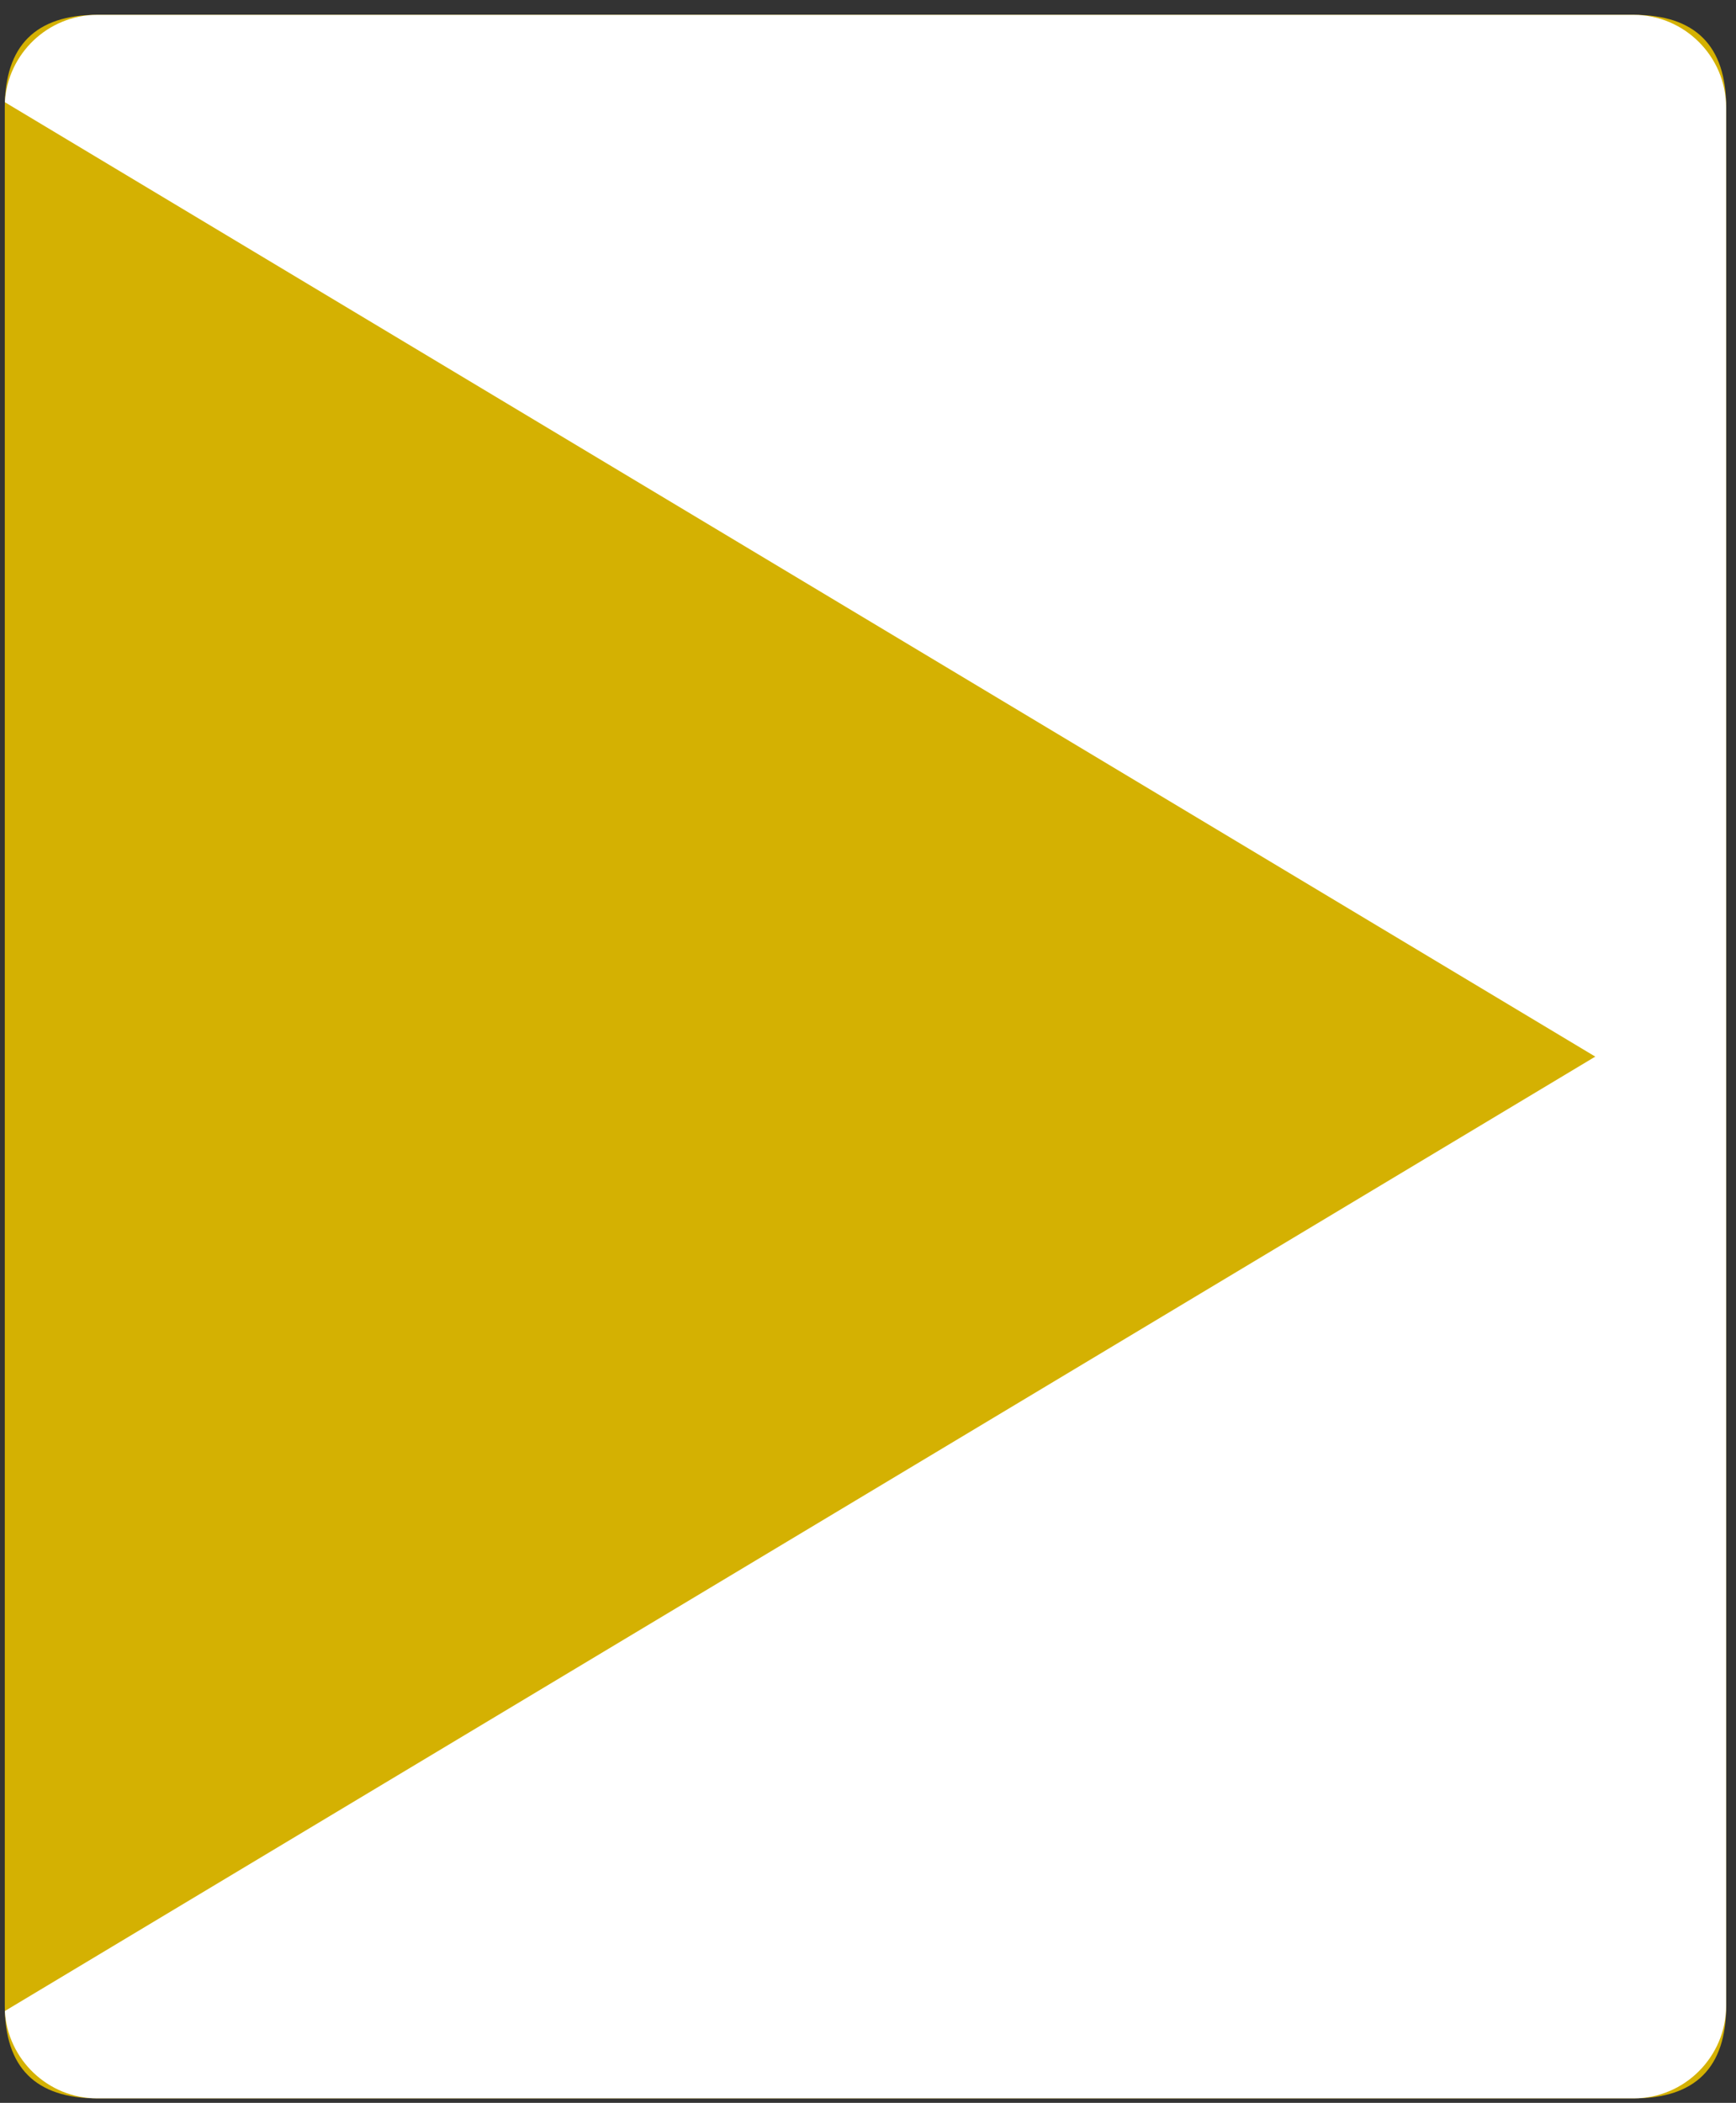
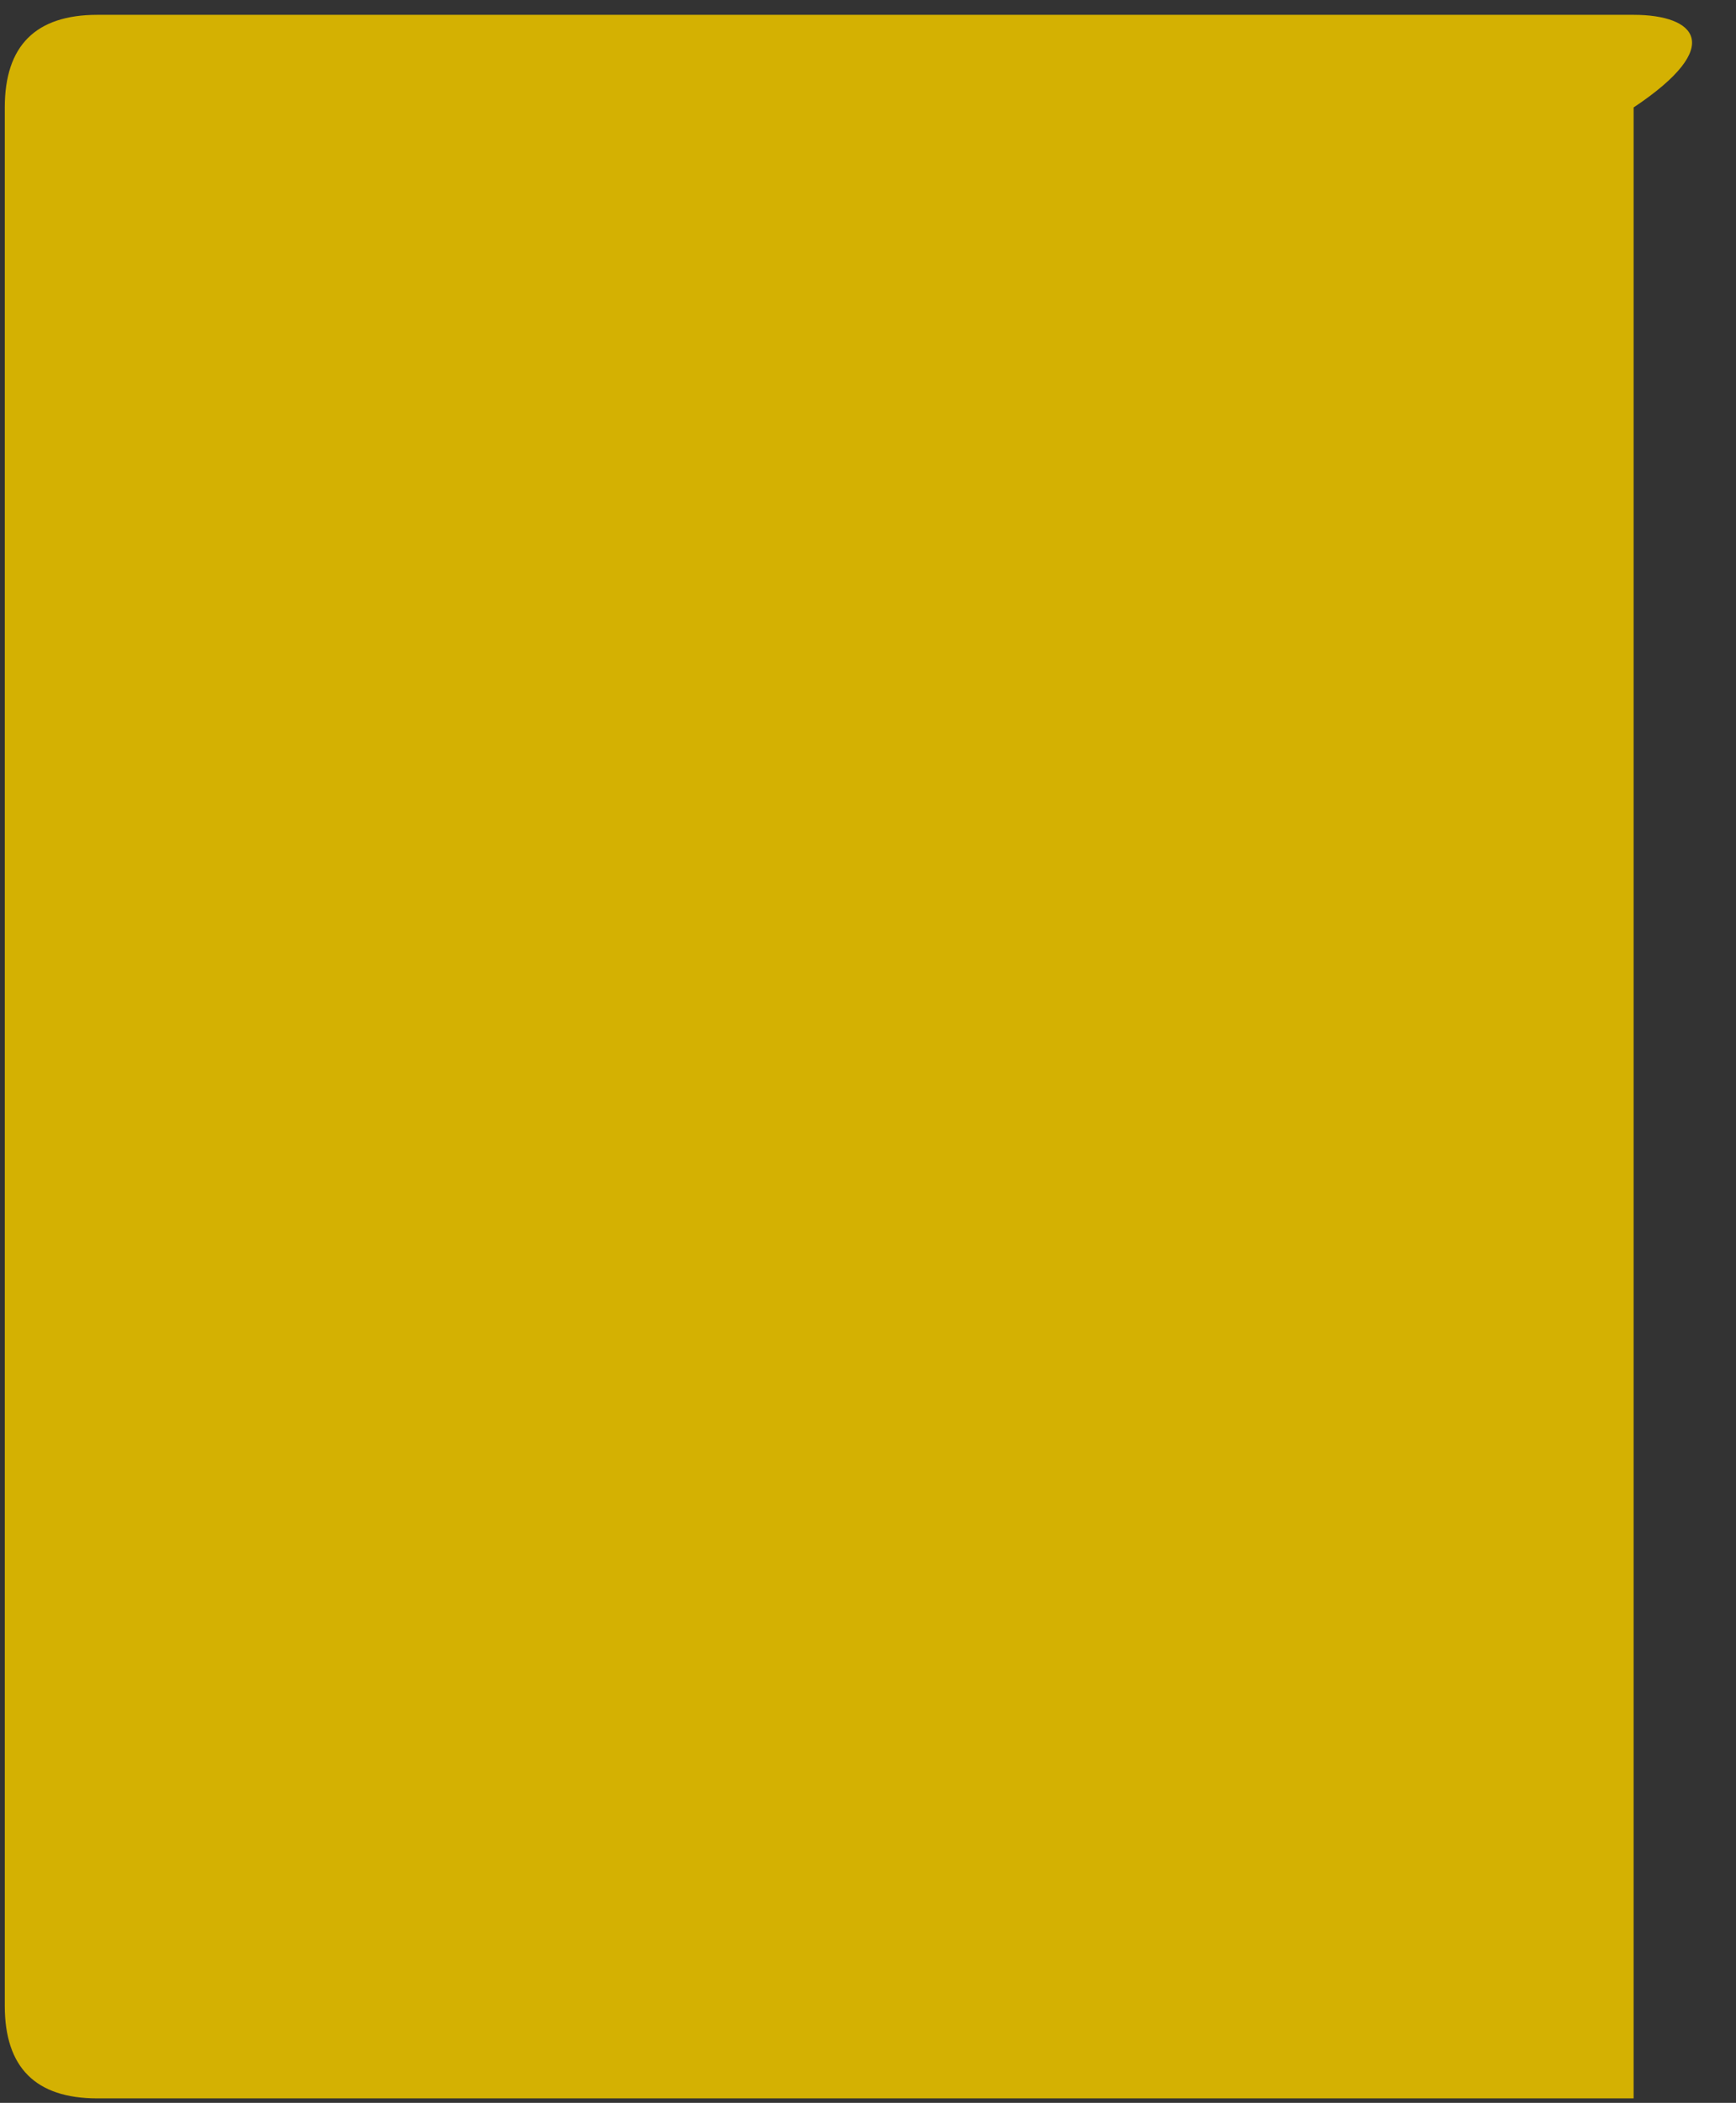
<svg xmlns="http://www.w3.org/2000/svg" width="90" height="109" viewBox="0 0 90 109" fill="none">
  <rect x="0" y="0" width="90" height="109" fill="#333333" stroke="none" />
-   <path fill-rule="evenodd" clip-rule="evenodd" d="M0.248 5.57V103.969C0.248 107.169 1.848 108.769 5.048 108.769H84.692C87.892 108.769 89.492 107.169 89.492 103.969V5.57C89.492 2.37 87.892 0.769 84.692 0.769H5.048C1.848 0.769 0.248 2.37 0.248 5.57Z" fill="#D4B102" />
-   <path fill-rule="evenodd" clip-rule="evenodd" d="M0.252 5.297L82.705 54.769L0.252 104.241C0.394 106.756 2.494 108.769 5.043 108.769H84.689C87.328 108.769 89.488 106.609 89.488 103.969V5.57C89.488 2.929 87.328 0.77 84.689 0.77H5.043C2.494 0.77 0.394 2.783 0.252 5.297Z" fill="white" />
+   <path fill-rule="evenodd" clip-rule="evenodd" d="M0.248 5.57V103.969C0.248 107.169 1.848 108.769 5.048 108.769H84.692V5.57C89.492 2.37 87.892 0.769 84.692 0.769H5.048C1.848 0.769 0.248 2.37 0.248 5.57Z" fill="#D4B102" />
</svg>